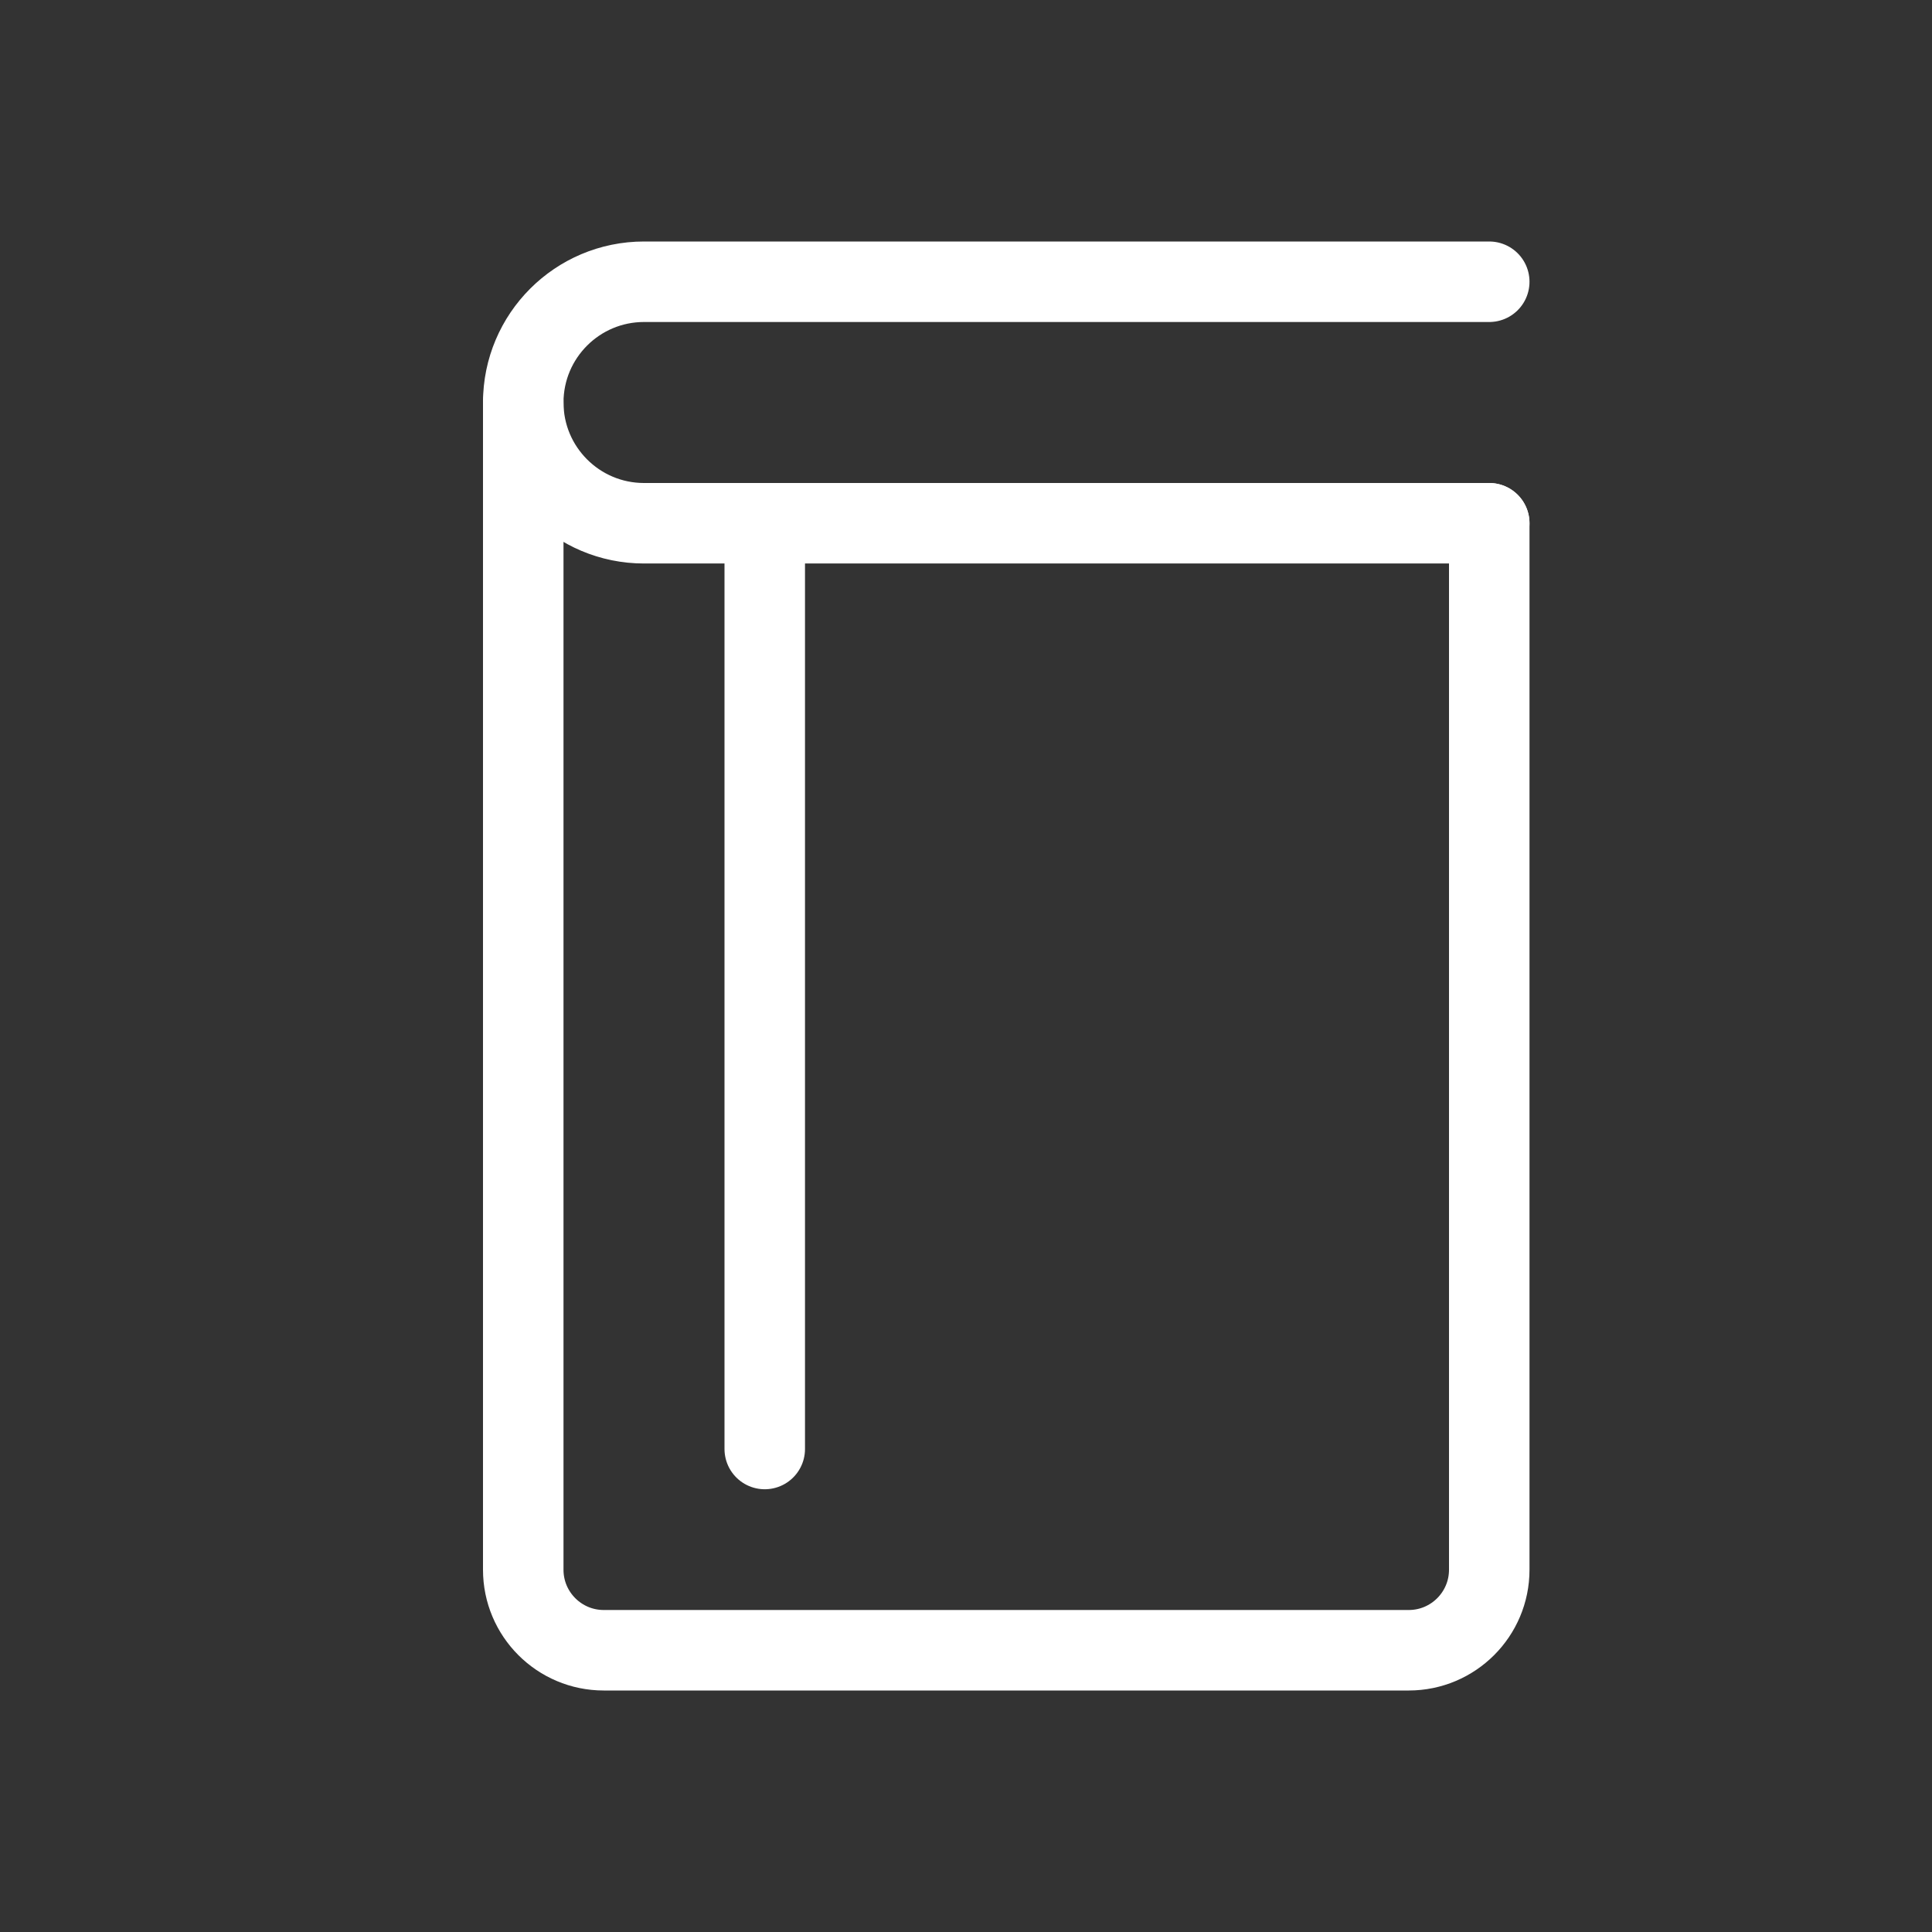
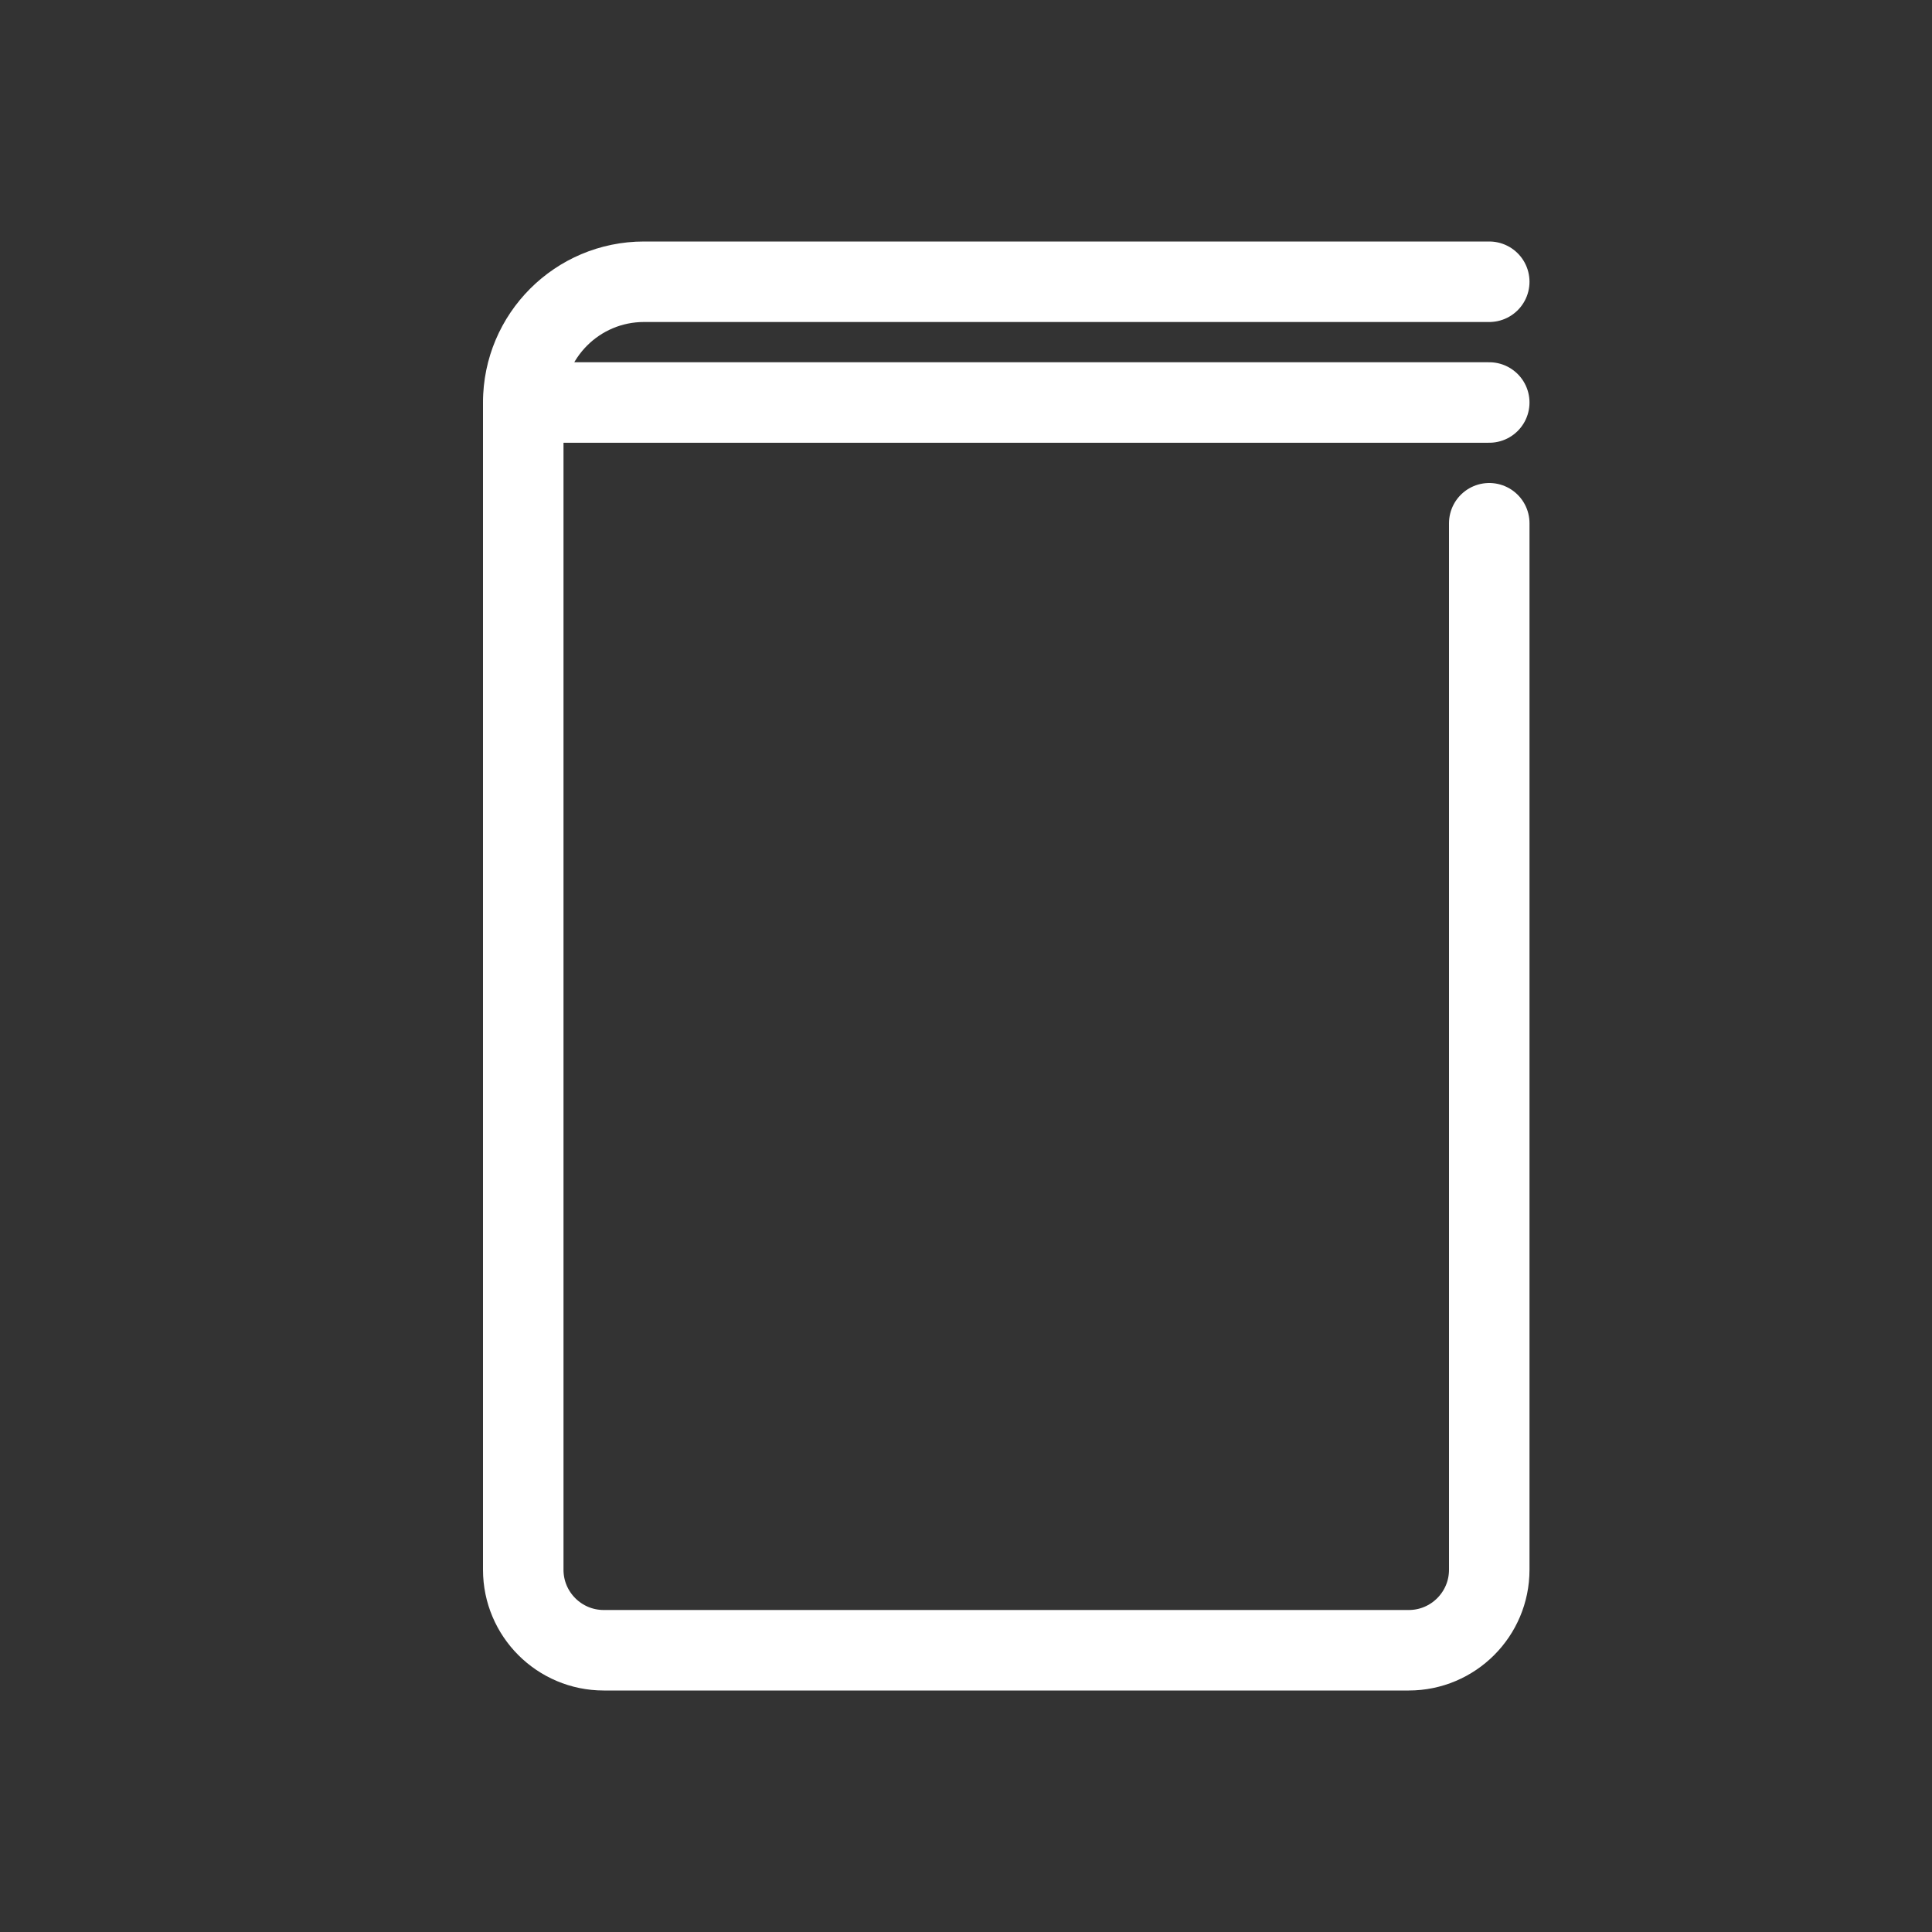
<svg xmlns="http://www.w3.org/2000/svg" width="24" height="24" viewBox="0 0 24 24" fill="none">
  <rect x="0" y="0" width="24" height="24" fill="#333333" stroke="none" />
  <path d="M18.5 6.5V19.5C18.5 20.052 18.052 20.5 17.5 20.5H7.5C6.948 20.5 6.5 20.052 6.5 19.5V5" stroke="white" stroke-linecap="round" stroke-linejoin="round" />
-   <path d="M18.5 3.5H8C7.172 3.5 6.5 4.172 6.5 5V5C6.5 5.828 7.172 6.5 8 6.5H18.5" stroke="white" stroke-linecap="round" />
-   <path d="M9.5 7V18" stroke="white" stroke-linecap="round" />
+   <path d="M18.5 3.5H8C7.172 3.5 6.5 4.172 6.5 5V5H18.5" stroke="white" stroke-linecap="round" />
</svg>